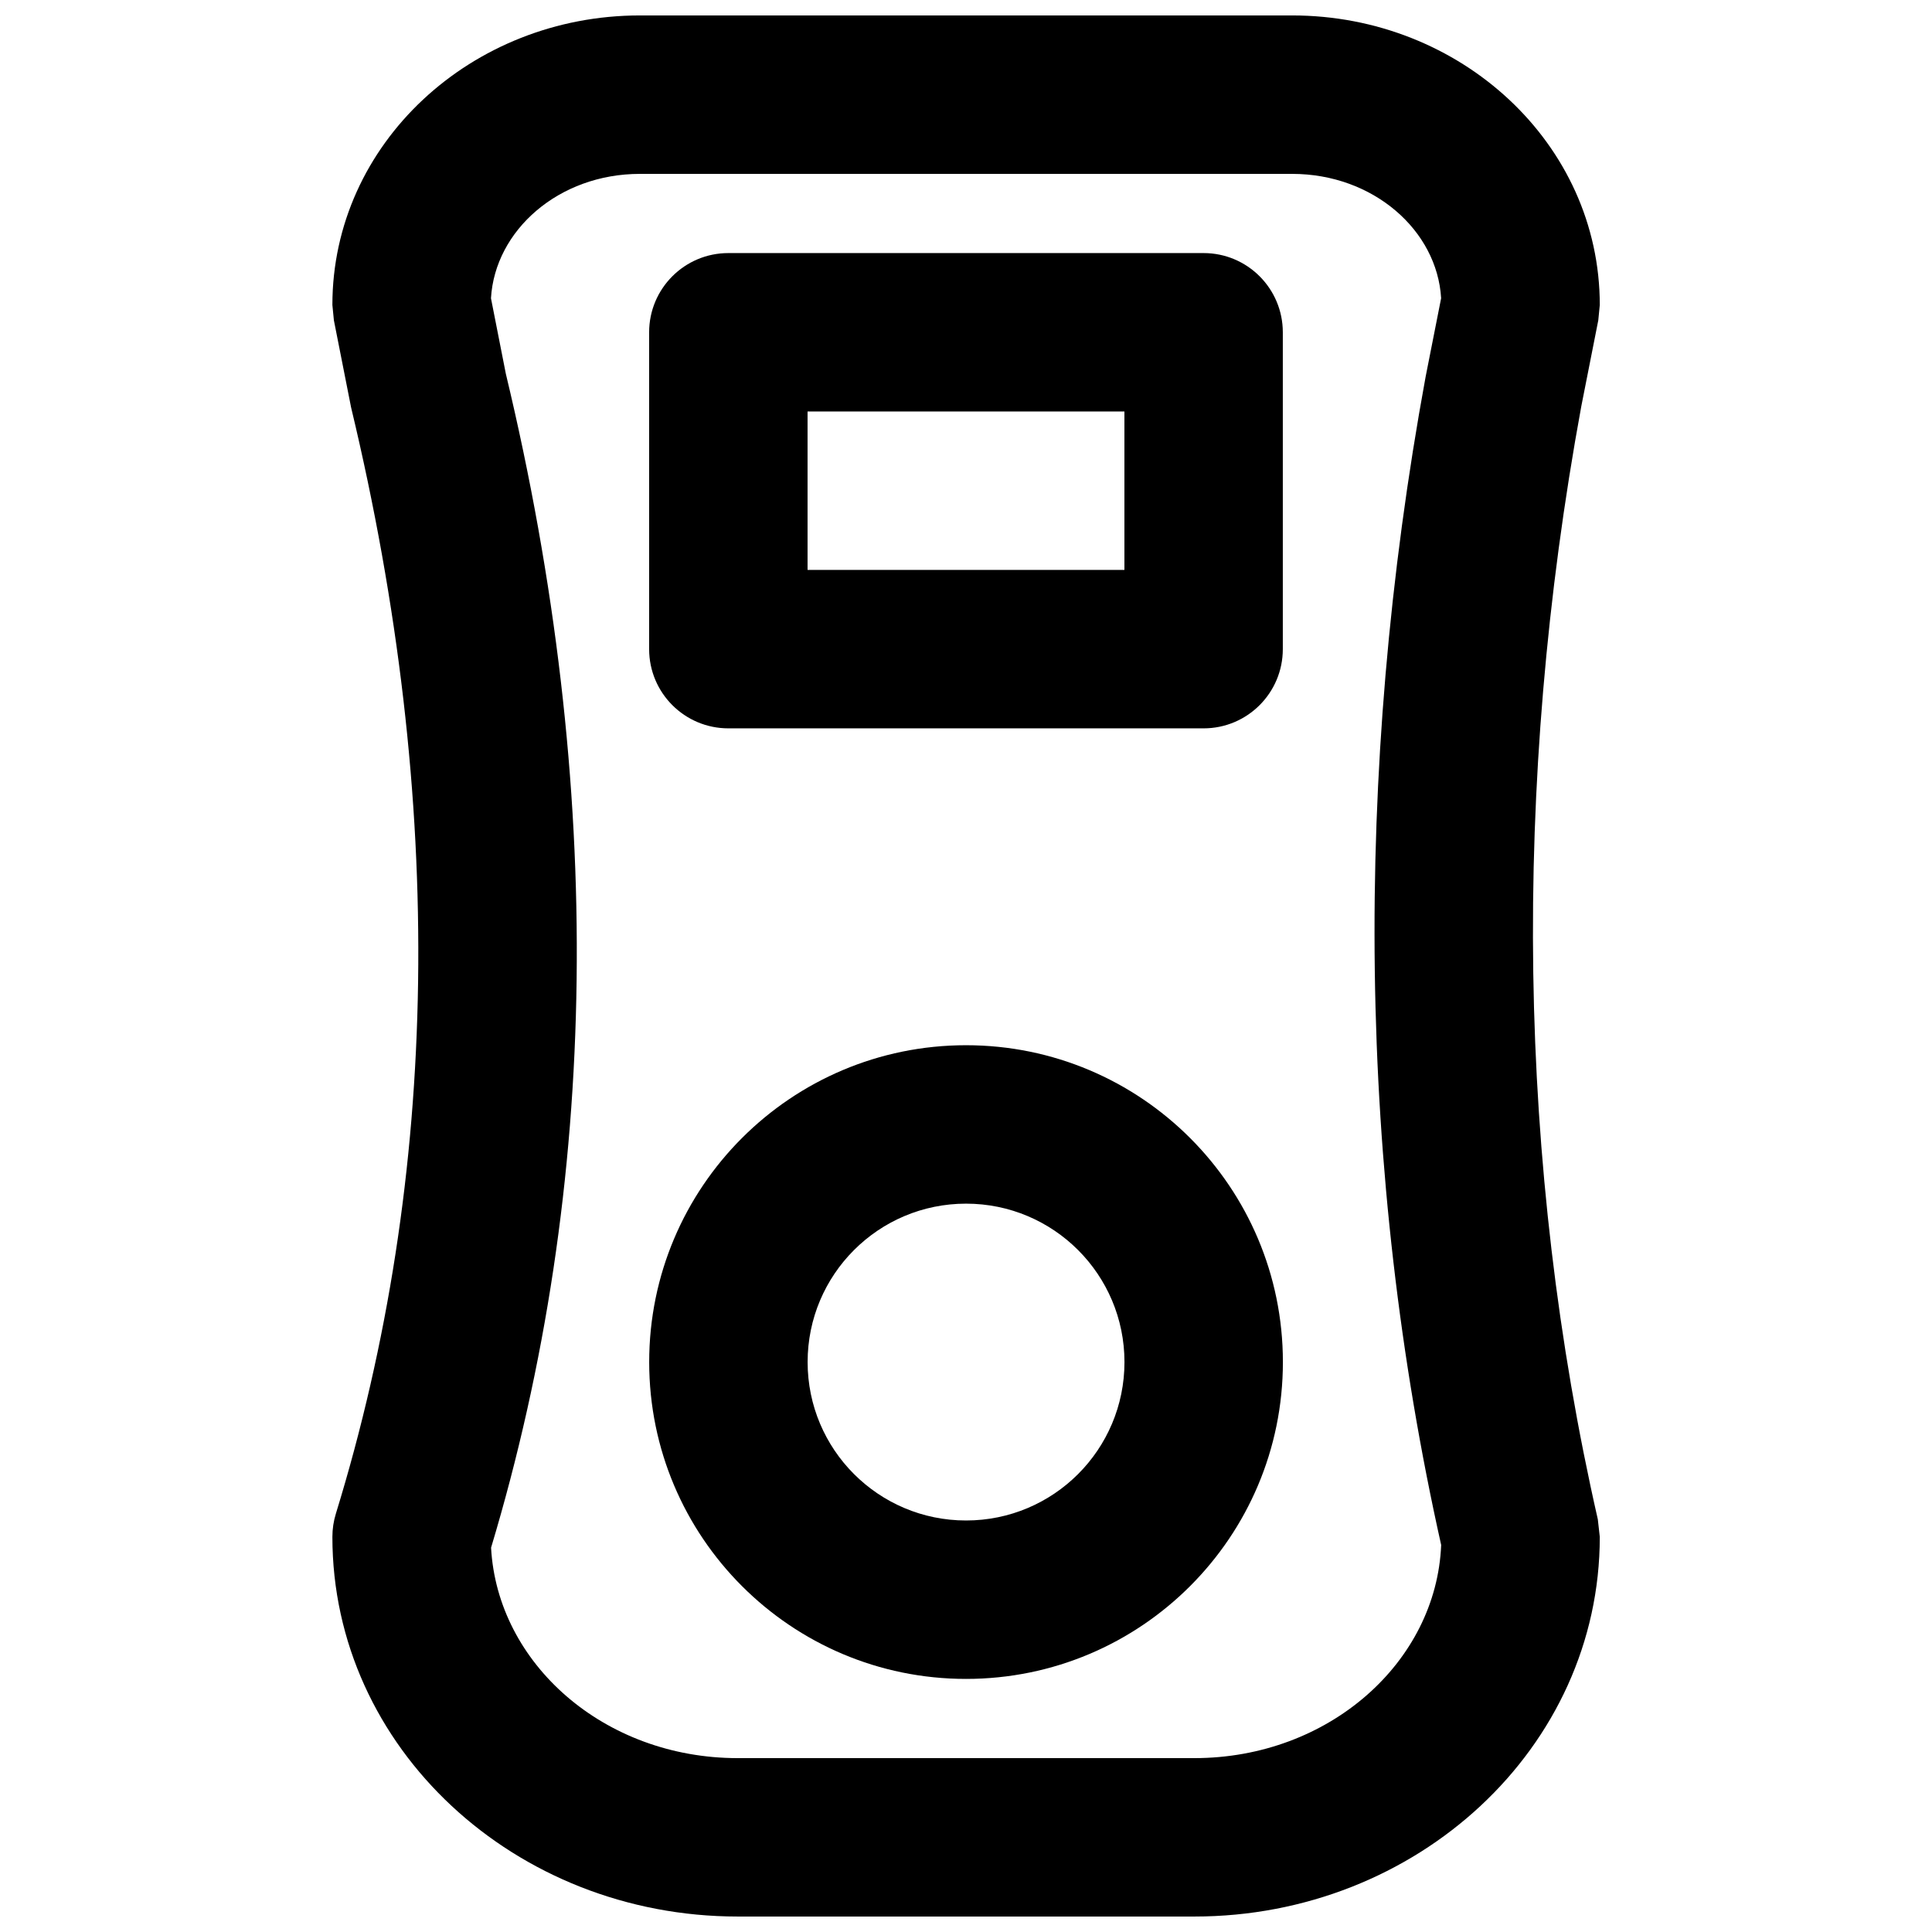
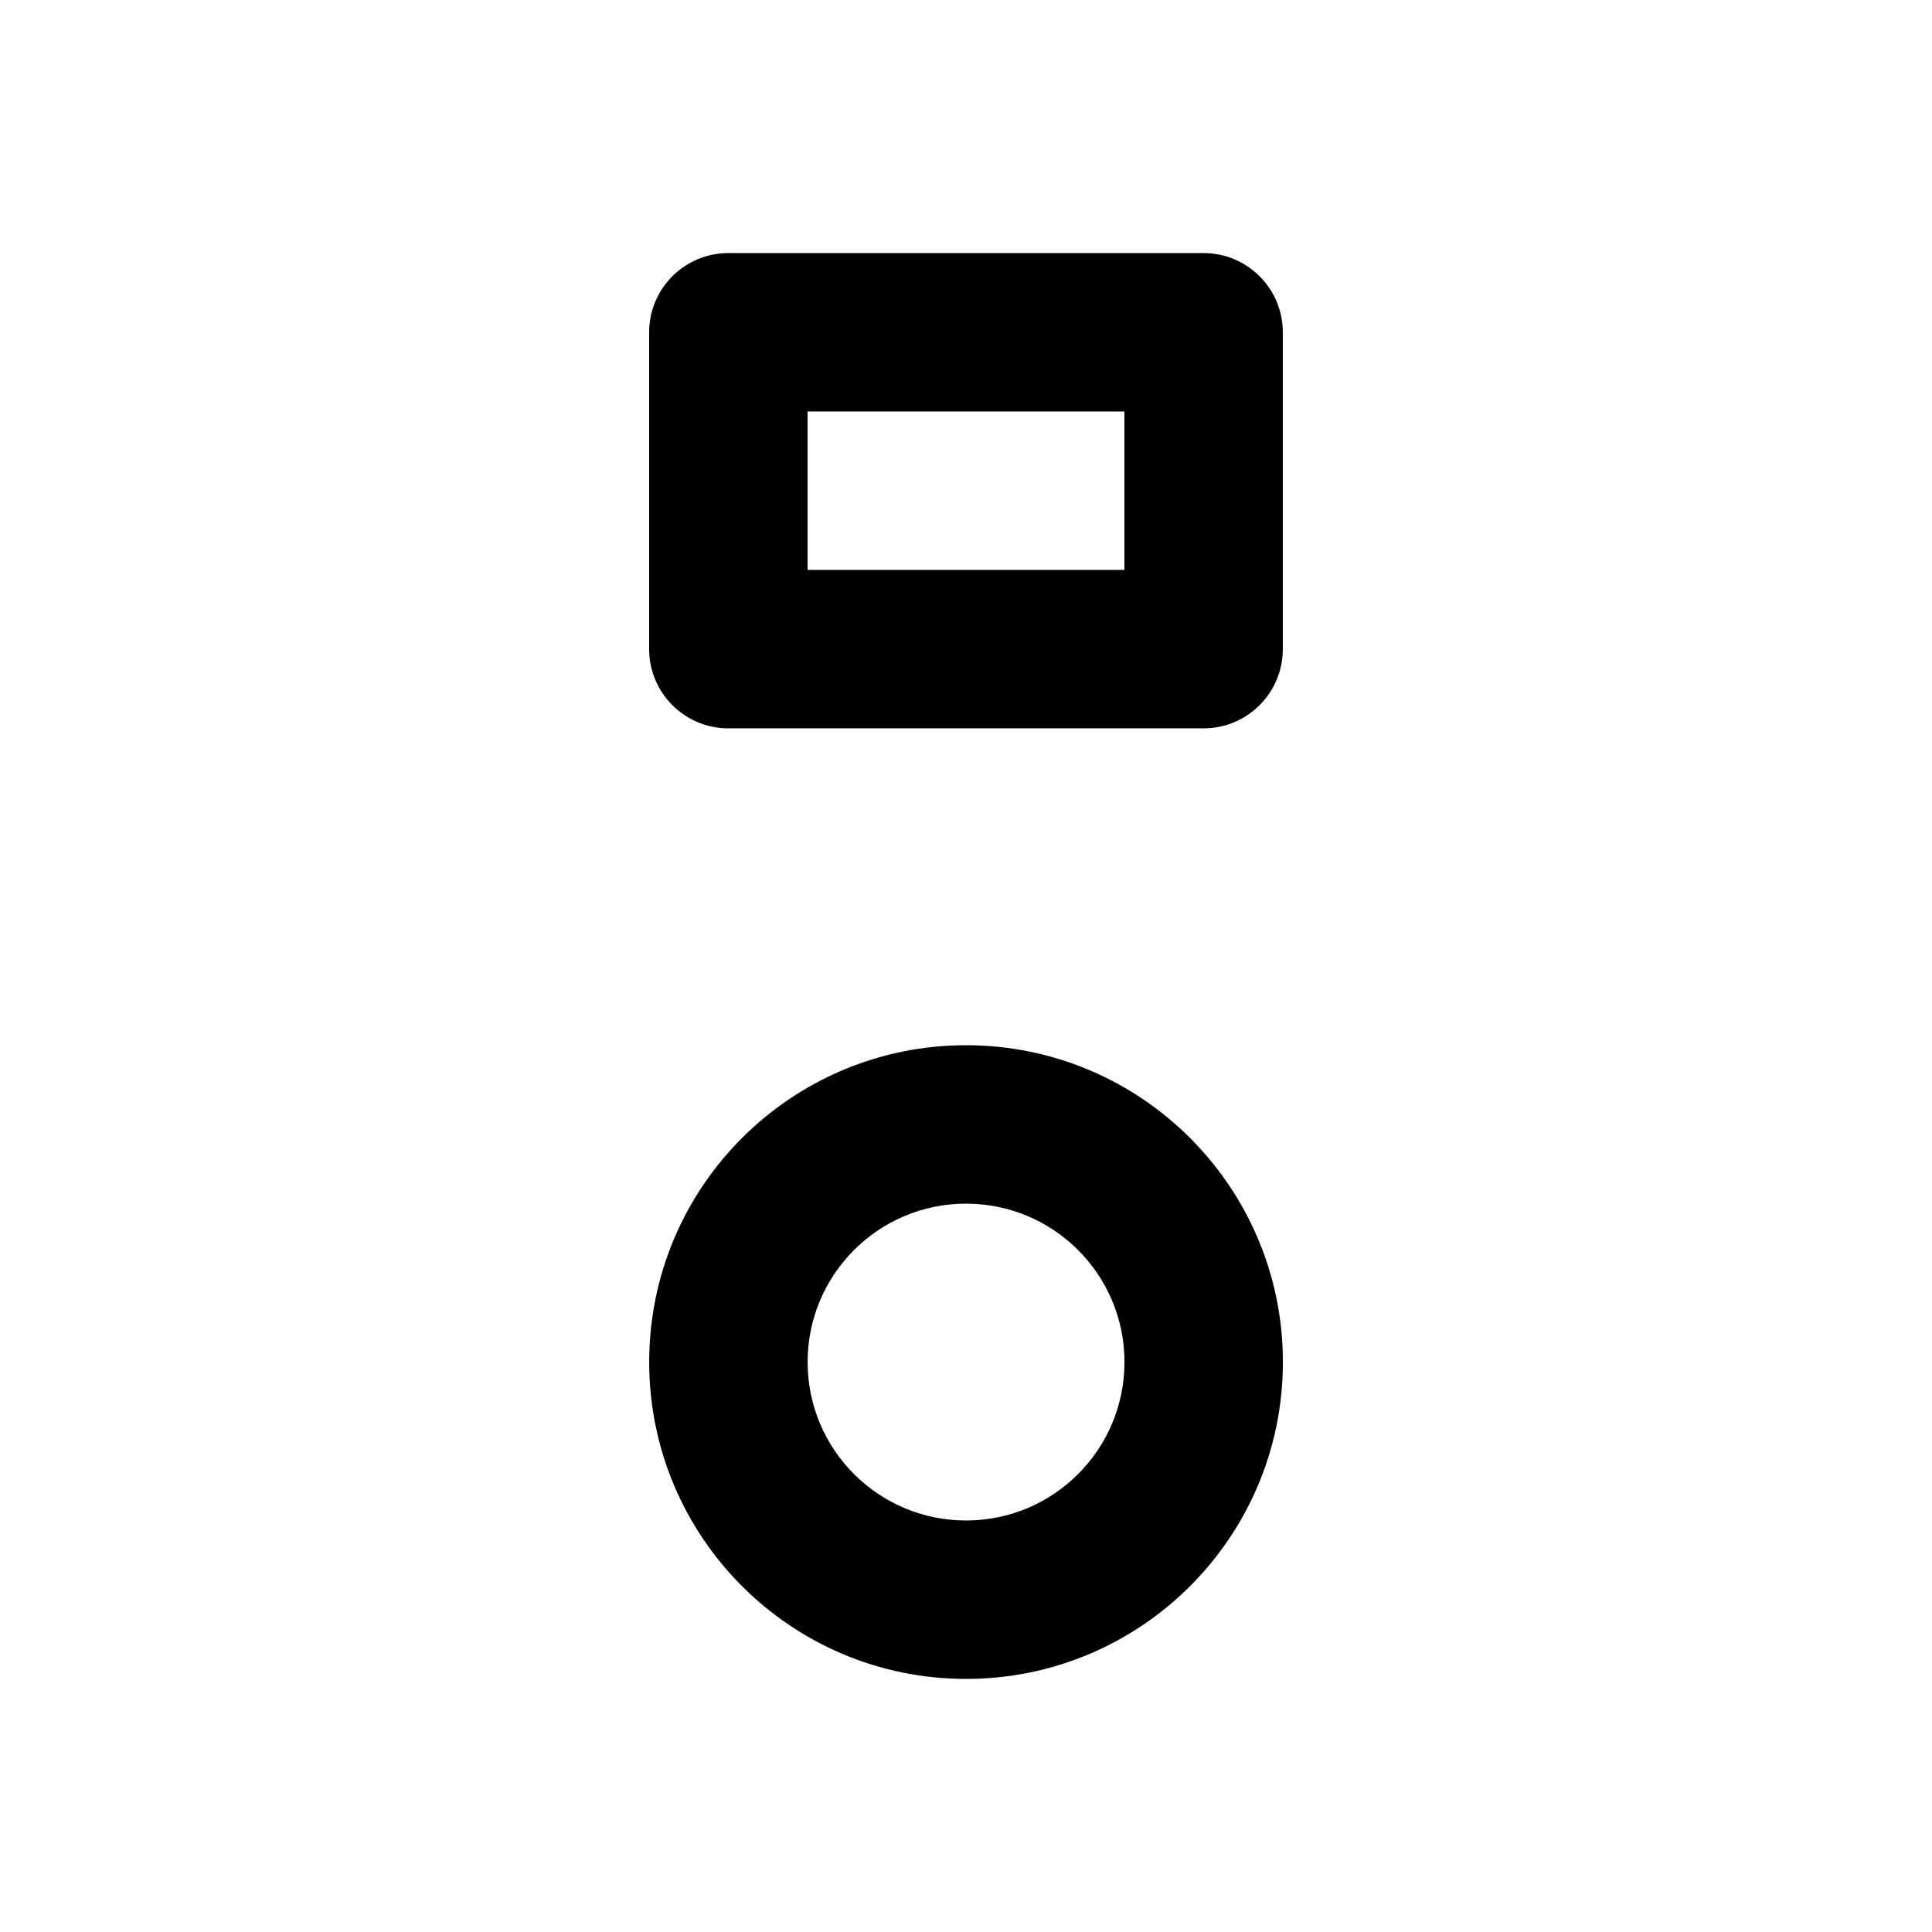
<svg xmlns="http://www.w3.org/2000/svg" width="800px" height="800px" version="1.1" viewBox="144 144 512 512">
  <defs>
    <clipPath id="a">
-       <path d="m232 148.09h336v503.81h-336z" />
-     </clipPath>
+       </clipPath>
  </defs>
  <path d="m337.02 337.02h125.95c11.59 0 20.988-9.398 20.988-20.992v-83.969c0-11.594-9.398-20.992-20.988-20.992h-125.95c-11.594 0-20.992 9.398-20.992 20.992v83.969c0 11.594 9.398 20.992 20.992 20.992zm20.992-41.984v-41.984h83.969v41.984z" fill-rule="evenodd" />
  <path d="m483.98 504.96c0-46.375-37.59-83.965-83.969-83.965-46.375 0-83.969 37.59-83.969 83.965 0 46.379 37.594 83.969 83.969 83.969 46.379 0 83.969-37.59 83.969-83.969zm-41.984 0c0 23.191-18.793 41.984-41.984 41.984-23.188 0-41.984-18.793-41.984-41.984 0-23.188 18.797-41.98 41.984-41.98 23.191 0 41.984 18.793 41.984 41.98z" fill-rule="evenodd" />
  <g clip-path="url(#a)">
    <path d="m278.04 242.99-3.926-19.949c1.055-18 17.973-32.961 39.457-32.961h172.87c21.484 0 38.418 14.961 39.473 32.953l-4.106 20.793c-19.375 105.46-17.926 211.14 4.117 309.61-1.262 31.016-29.719 56.484-65.41 56.484h-121.02c-35.414 0-63.691-25.07-65.355-55.766 28.887-96.145 30.27-201.33 3.898-311.16zm182.48 408.91c58.965 0 107.44-44.641 107.44-100.61l-0.523-4.66c-21.301-93.555-22.855-194.38-4.379-294.95l4.504-22.797 0.398-4.066c0-42.773-36.871-76.727-81.512-76.727h-172.87c-44.641 0-81.492 33.953-81.492 76.727l0.398 4.066 4.555 23.07c25.152 104.82 23.551 203.53-4.023 293.16-0.617 2-0.93 4.082-0.93 6.176 0 55.973 48.453 100.61 107.42 100.61z" fill-rule="evenodd" />
  </g>
</svg>